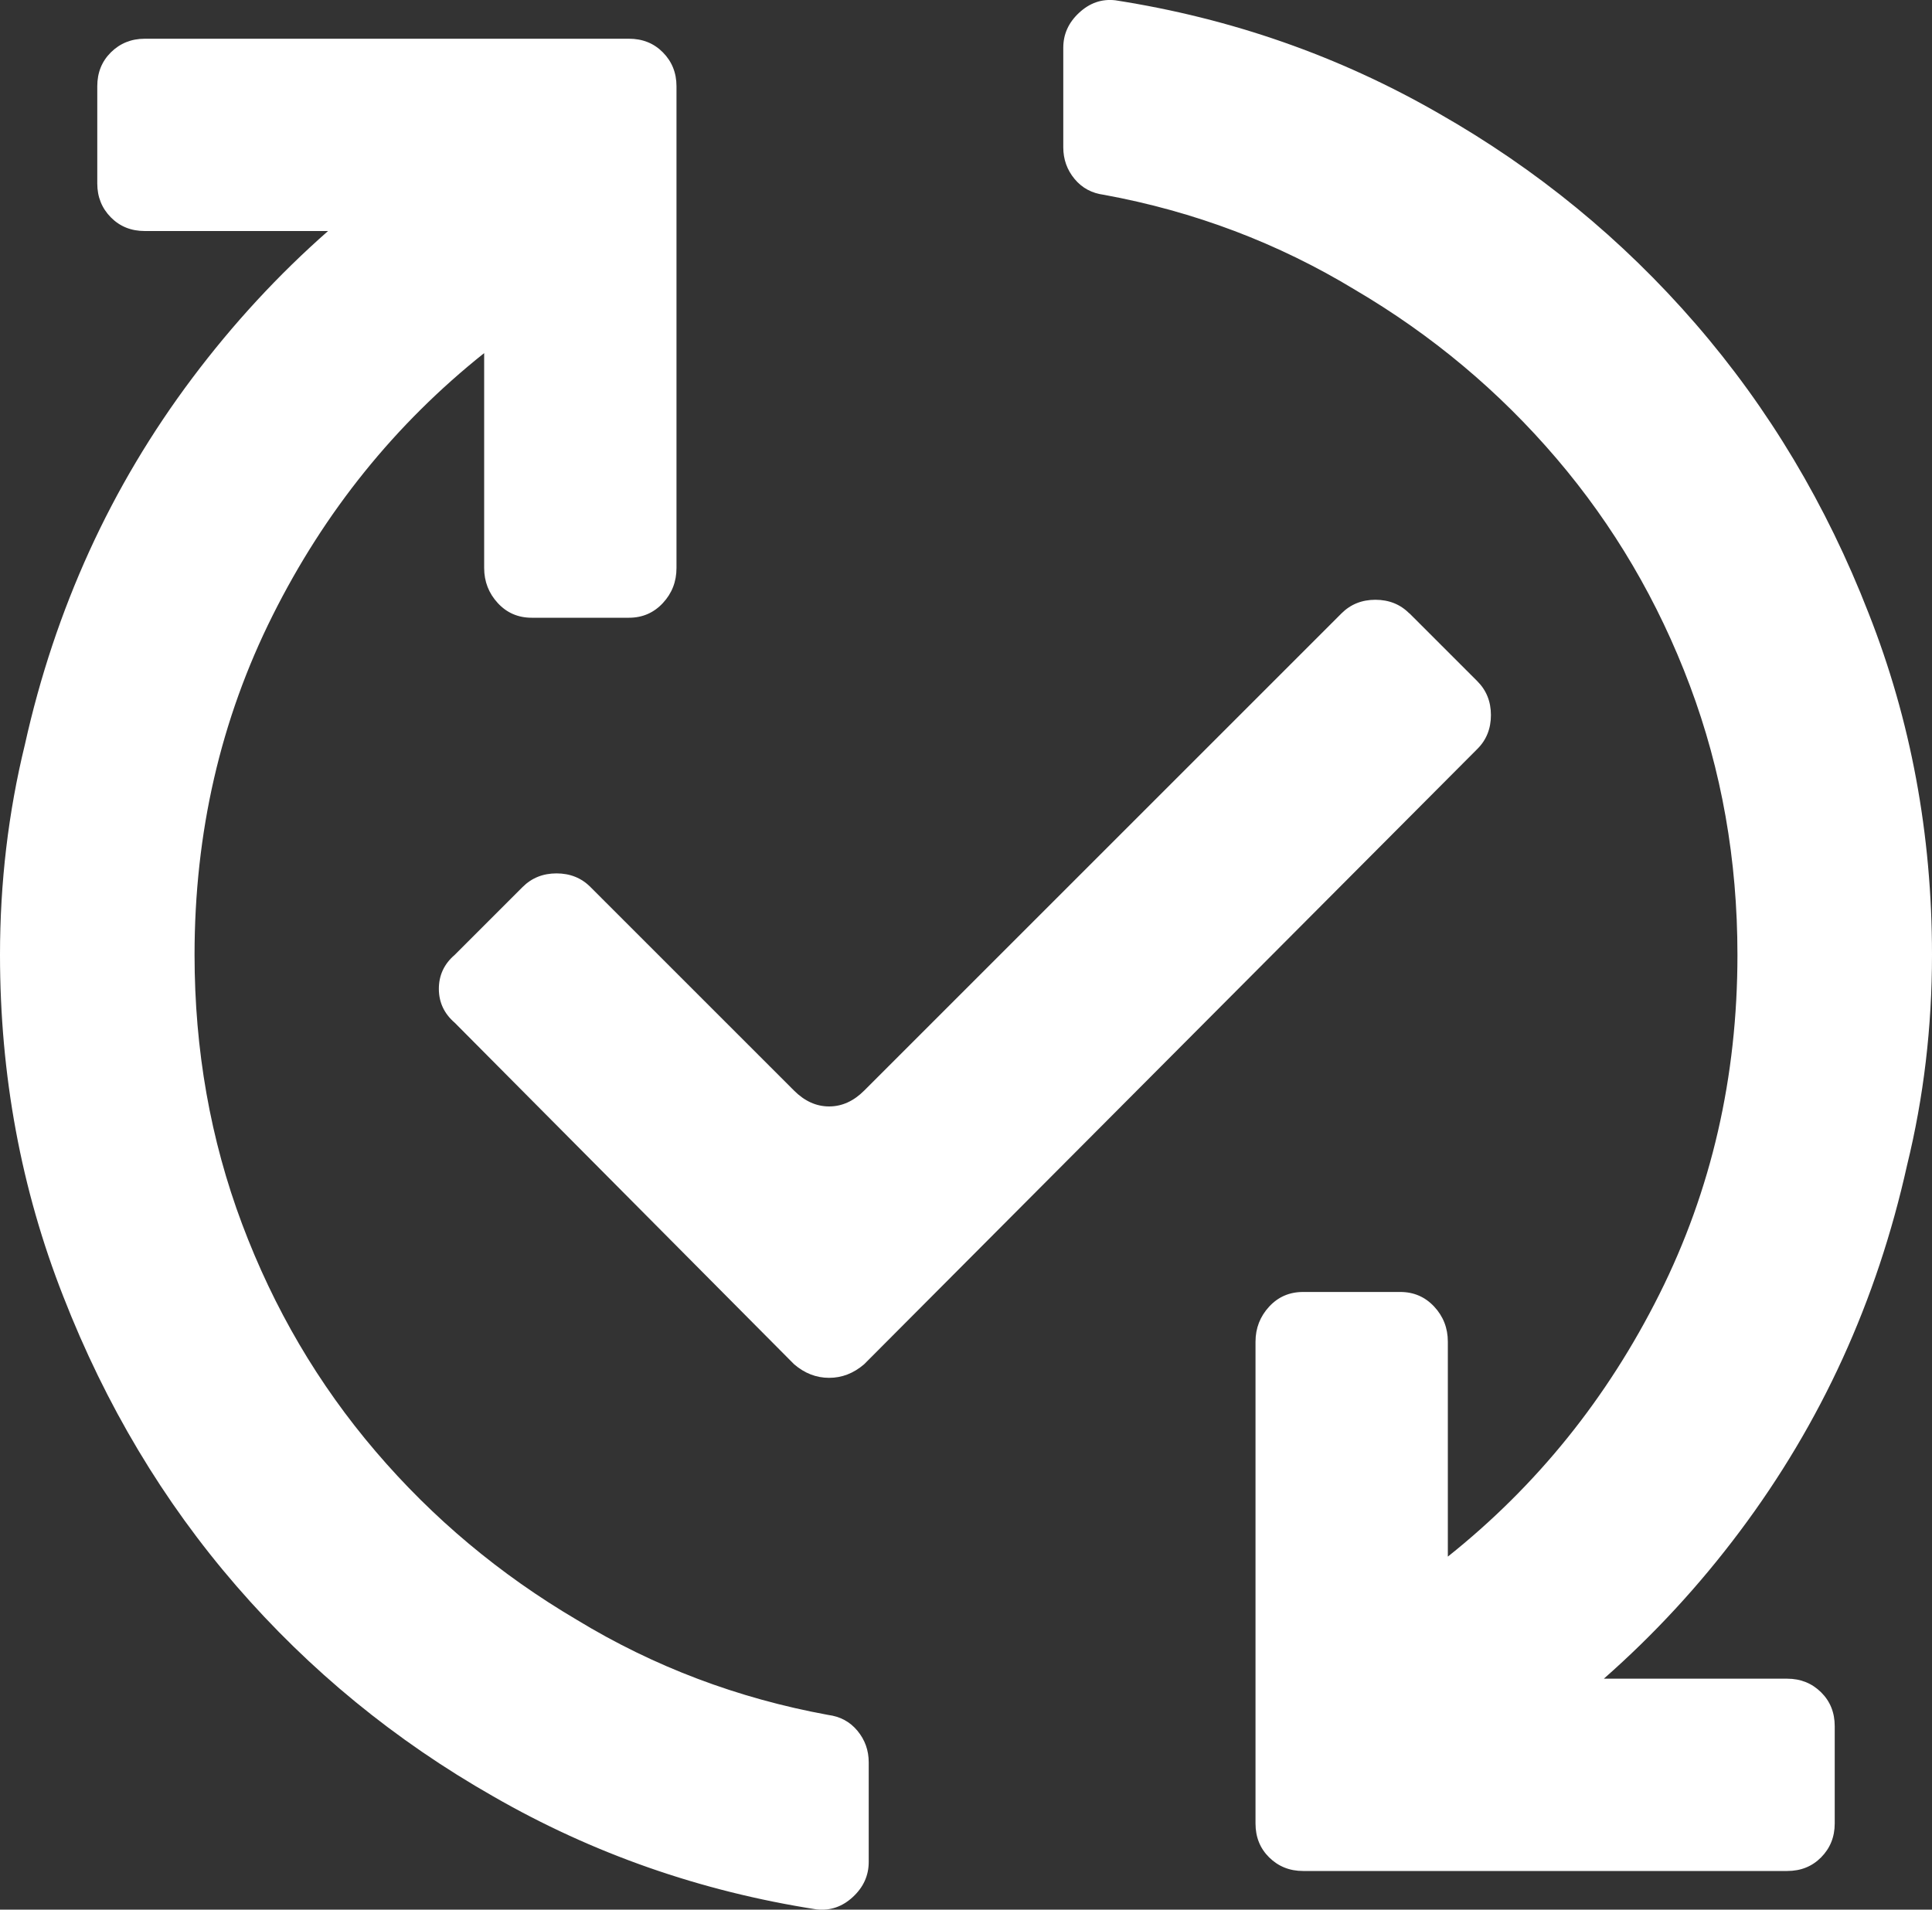
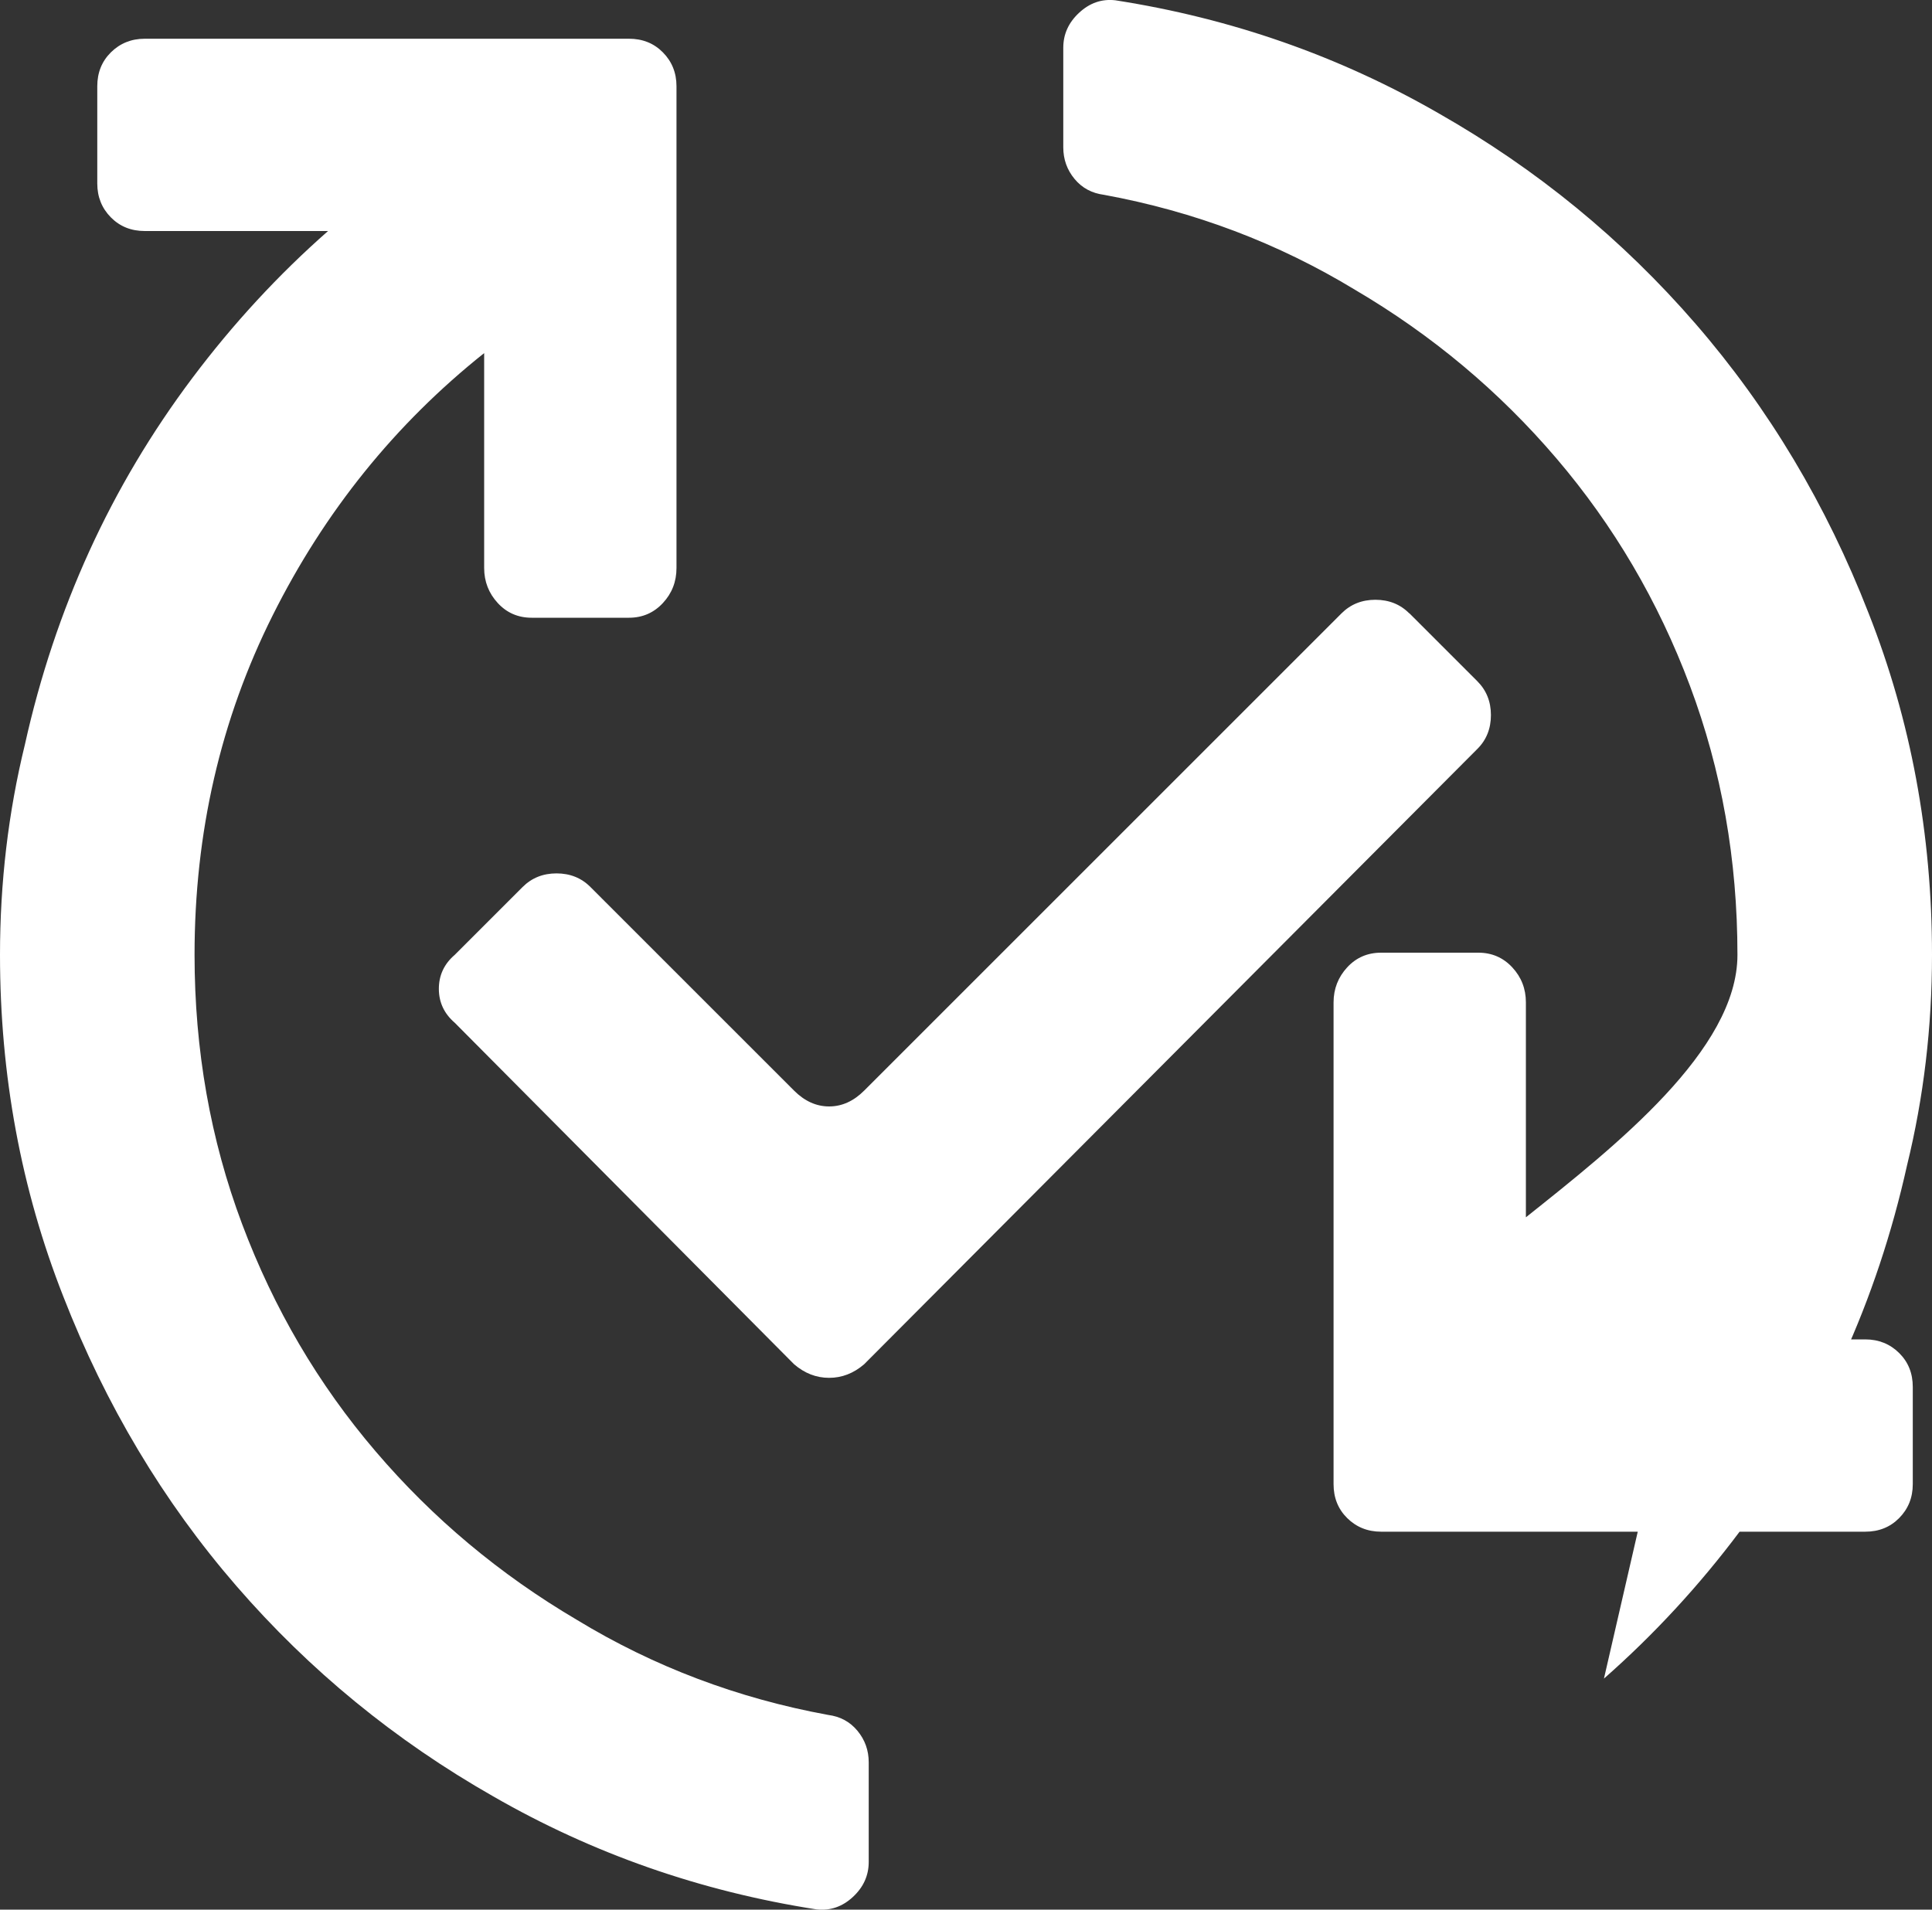
<svg xmlns="http://www.w3.org/2000/svg" id="Camada_1" viewBox="0 0 200 197.72">
  <rect x="0" y="0" width="200" height="197.72" fill="#333333" stroke="none" />
-   <path d="M20.14,98.86c0,9.84,1.64,19.13,4.92,27.87s7.88,16.59,13.82,23.54c5.93,6.95,12.88,12.76,20.84,17.45,7.96,4.84,16.63,8.12,26,9.84,1.25.16,2.26.7,3.04,1.64s1.17,2.03,1.17,3.28v10.3c0,1.41-.55,2.62-1.64,3.63s-2.34,1.44-3.75,1.29c-12.02-1.87-23.19-5.78-33.49-11.71-10.15-5.78-19.01-13.04-26.58-21.78s-13.54-18.74-17.92-29.98C2.19,123.14,0,111.35,0,98.86c0-7.49.86-14.75,2.58-21.78,1.56-7.03,3.79-13.7,6.67-20.02s6.44-12.3,10.66-17.92,8.9-10.69,14.05-15.22H14.99c-1.41,0-2.58-.47-3.51-1.41s-1.41-2.11-1.41-3.51v-10.07c0-1.41.47-2.58,1.41-3.51s2.11-1.41,3.51-1.41h50.12c1.41,0,2.58.47,3.51,1.41s1.41,2.11,1.41,3.51v49.88c0,1.41-.47,2.62-1.41,3.63s-2.11,1.52-3.51,1.52h-10.07c-1.41,0-2.58-.51-3.51-1.52s-1.41-2.22-1.41-3.63v-22.25c-9.21,7.34-16.51,16.39-21.9,27.17s-8.08,22.48-8.08,35.13ZM145.9,63.5l7.03,7.03c.94.94,1.41,2.11,1.41,3.51s-.47,2.58-1.41,3.51l-63.47,63.7c-1.09.94-2.3,1.41-3.63,1.41s-2.54-.47-3.63-1.41l-35.13-35.36c-1.09-.94-1.64-2.11-1.64-3.51s.55-2.58,1.64-3.51l7.03-7.03c.94-.94,2.11-1.41,3.51-1.41s2.58.47,3.51,1.41l21.08,21.08c1.09,1.09,2.3,1.64,3.63,1.64s2.54-.55,3.63-1.64l49.41-49.41c.94-.94,2.11-1.41,3.51-1.41s2.58.47,3.51,1.41ZM166.04,173.8c5.15-4.53,9.84-9.6,14.05-15.22s7.77-11.59,10.66-17.92,5.11-13,6.67-20.02c1.72-7.03,2.58-14.29,2.58-21.78,0-12.49-2.19-24.28-6.56-35.36-4.37-11.24-10.34-21.23-17.92-29.98s-16.43-16-26.58-21.78C138.64,5.81,127.48,1.9,115.46.03c-1.41-.16-2.65.27-3.75,1.29s-1.64,2.22-1.64,3.63v10.3c0,1.25.39,2.34,1.17,3.28s1.8,1.48,3.04,1.64c9.37,1.72,18.03,5,26,9.84,7.96,4.68,14.91,10.5,20.84,17.45,5.93,6.95,10.54,14.79,13.82,23.54s4.92,18.03,4.92,27.87c0,12.65-2.69,24.36-8.08,35.13s-12.69,19.83-21.9,27.17v-22.25c0-1.41-.47-2.62-1.41-3.63s-2.11-1.52-3.51-1.52h-10.07c-1.41,0-2.58.51-3.51,1.52s-1.41,2.22-1.41,3.63v49.88c0,1.41.47,2.58,1.41,3.51s2.11,1.41,3.51,1.41h50.12c1.41,0,2.58-.47,3.51-1.41s1.41-2.11,1.41-3.51v-10.07c0-1.41-.47-2.58-1.41-3.51s-2.11-1.41-3.51-1.41h-18.97Z" style="fill: #fff;" />
+   <path d="M20.14,98.86c0,9.84,1.64,19.13,4.92,27.87s7.88,16.59,13.82,23.54c5.93,6.95,12.88,12.76,20.84,17.45,7.96,4.84,16.63,8.12,26,9.84,1.25.16,2.26.7,3.04,1.64s1.17,2.03,1.17,3.28v10.3c0,1.41-.55,2.62-1.64,3.63s-2.34,1.44-3.75,1.29c-12.02-1.87-23.19-5.78-33.49-11.71-10.15-5.78-19.01-13.04-26.58-21.78s-13.54-18.74-17.92-29.98C2.19,123.14,0,111.35,0,98.86c0-7.49.86-14.75,2.58-21.78,1.56-7.03,3.79-13.7,6.67-20.02s6.44-12.3,10.66-17.92,8.9-10.69,14.05-15.22H14.99c-1.41,0-2.58-.47-3.51-1.41s-1.41-2.11-1.41-3.51v-10.07c0-1.41.47-2.58,1.41-3.51s2.11-1.41,3.51-1.41h50.12c1.41,0,2.58.47,3.51,1.41s1.41,2.11,1.41,3.51v49.88c0,1.41-.47,2.62-1.41,3.63s-2.11,1.52-3.51,1.52h-10.07c-1.41,0-2.58-.51-3.51-1.52s-1.41-2.22-1.41-3.63v-22.25c-9.21,7.34-16.51,16.39-21.9,27.17s-8.08,22.48-8.08,35.13ZM145.9,63.5l7.03,7.03c.94.94,1.41,2.11,1.41,3.51s-.47,2.58-1.41,3.51l-63.47,63.7c-1.09.94-2.3,1.41-3.63,1.41s-2.54-.47-3.63-1.41l-35.13-35.36c-1.09-.94-1.64-2.11-1.64-3.51s.55-2.58,1.64-3.51l7.03-7.03c.94-.94,2.11-1.41,3.51-1.41s2.58.47,3.51,1.41l21.08,21.08c1.09,1.09,2.3,1.64,3.63,1.64s2.54-.55,3.63-1.64l49.41-49.41c.94-.94,2.11-1.41,3.51-1.41s2.58.47,3.51,1.41ZM166.04,173.8c5.15-4.53,9.84-9.6,14.05-15.22s7.77-11.59,10.66-17.92,5.11-13,6.67-20.02c1.72-7.03,2.58-14.29,2.58-21.78,0-12.49-2.19-24.28-6.56-35.36-4.37-11.24-10.34-21.23-17.92-29.98s-16.43-16-26.58-21.78C138.64,5.81,127.48,1.9,115.46.03c-1.41-.16-2.65.27-3.75,1.29s-1.64,2.22-1.64,3.63v10.3c0,1.25.39,2.34,1.17,3.28s1.8,1.48,3.04,1.64c9.37,1.72,18.03,5,26,9.84,7.96,4.68,14.91,10.5,20.84,17.45,5.93,6.95,10.54,14.79,13.82,23.54s4.92,18.03,4.92,27.87s-12.69,19.83-21.9,27.17v-22.25c0-1.41-.47-2.62-1.41-3.63s-2.11-1.52-3.51-1.52h-10.07c-1.41,0-2.58.51-3.51,1.52s-1.41,2.22-1.41,3.63v49.88c0,1.41.47,2.58,1.41,3.51s2.11,1.41,3.51,1.41h50.12c1.41,0,2.58-.47,3.51-1.41s1.41-2.11,1.41-3.51v-10.07c0-1.41-.47-2.58-1.41-3.51s-2.11-1.41-3.51-1.41h-18.97Z" style="fill: #fff;" />
</svg>